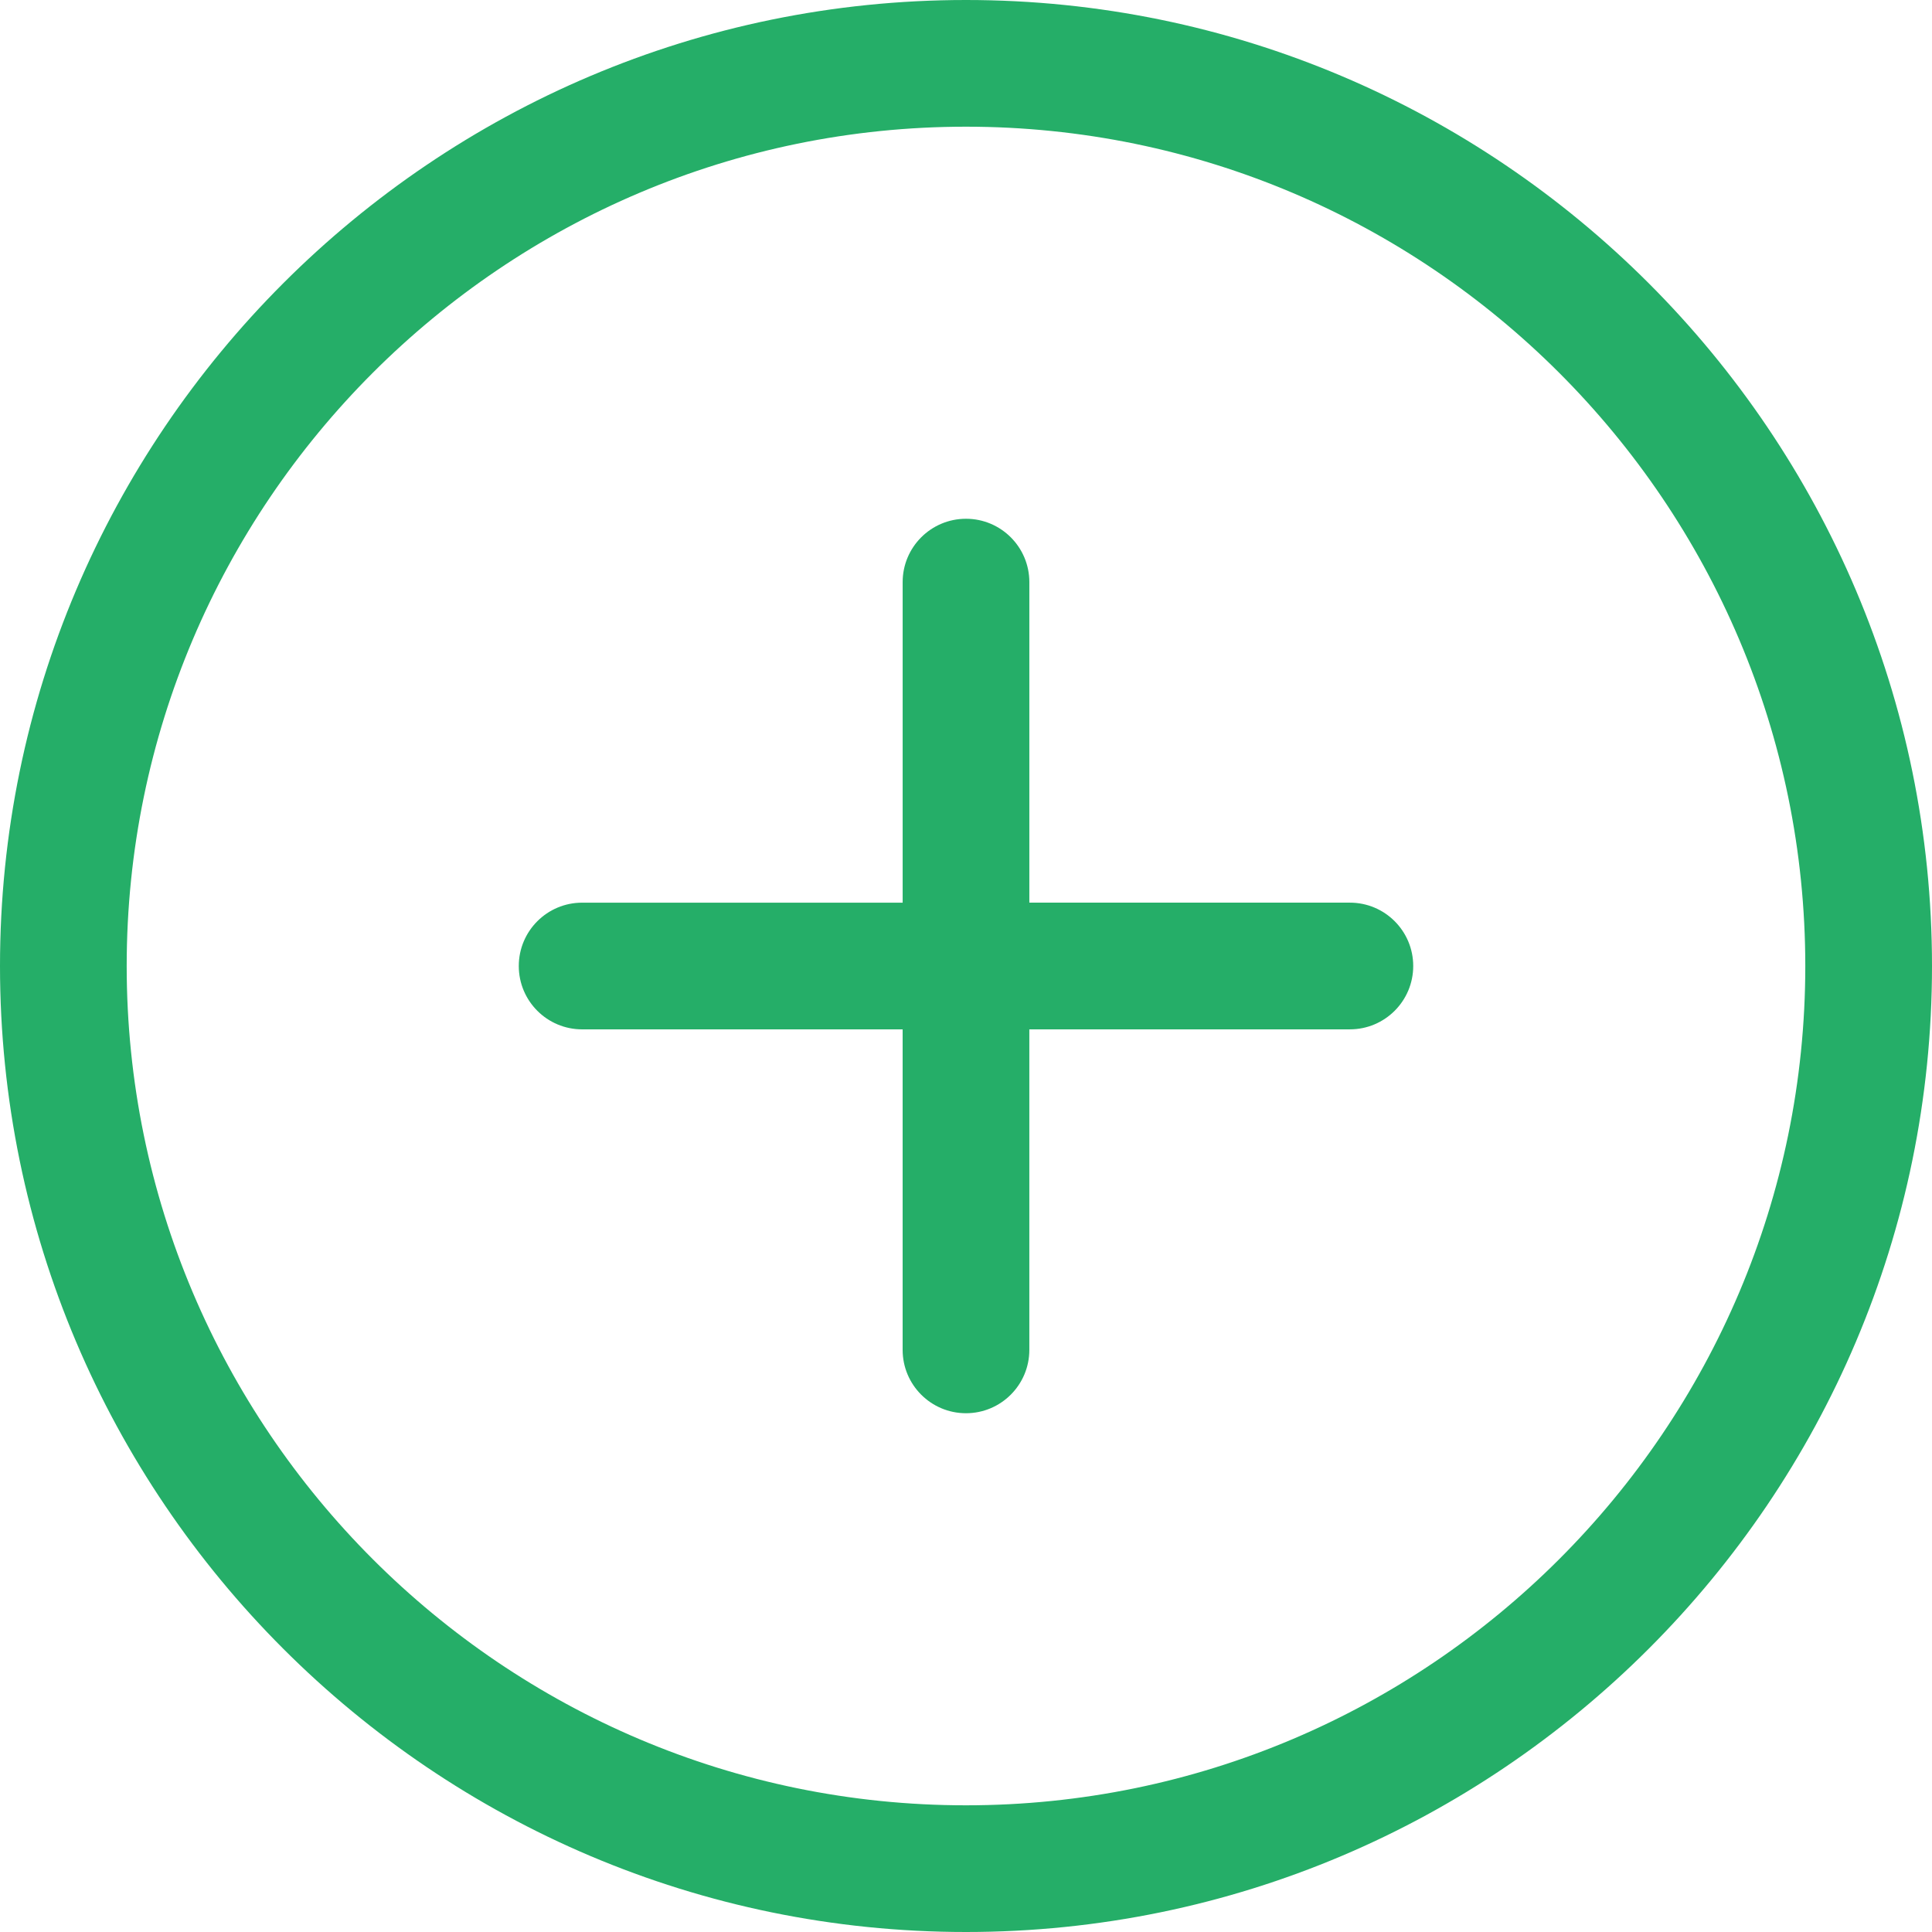
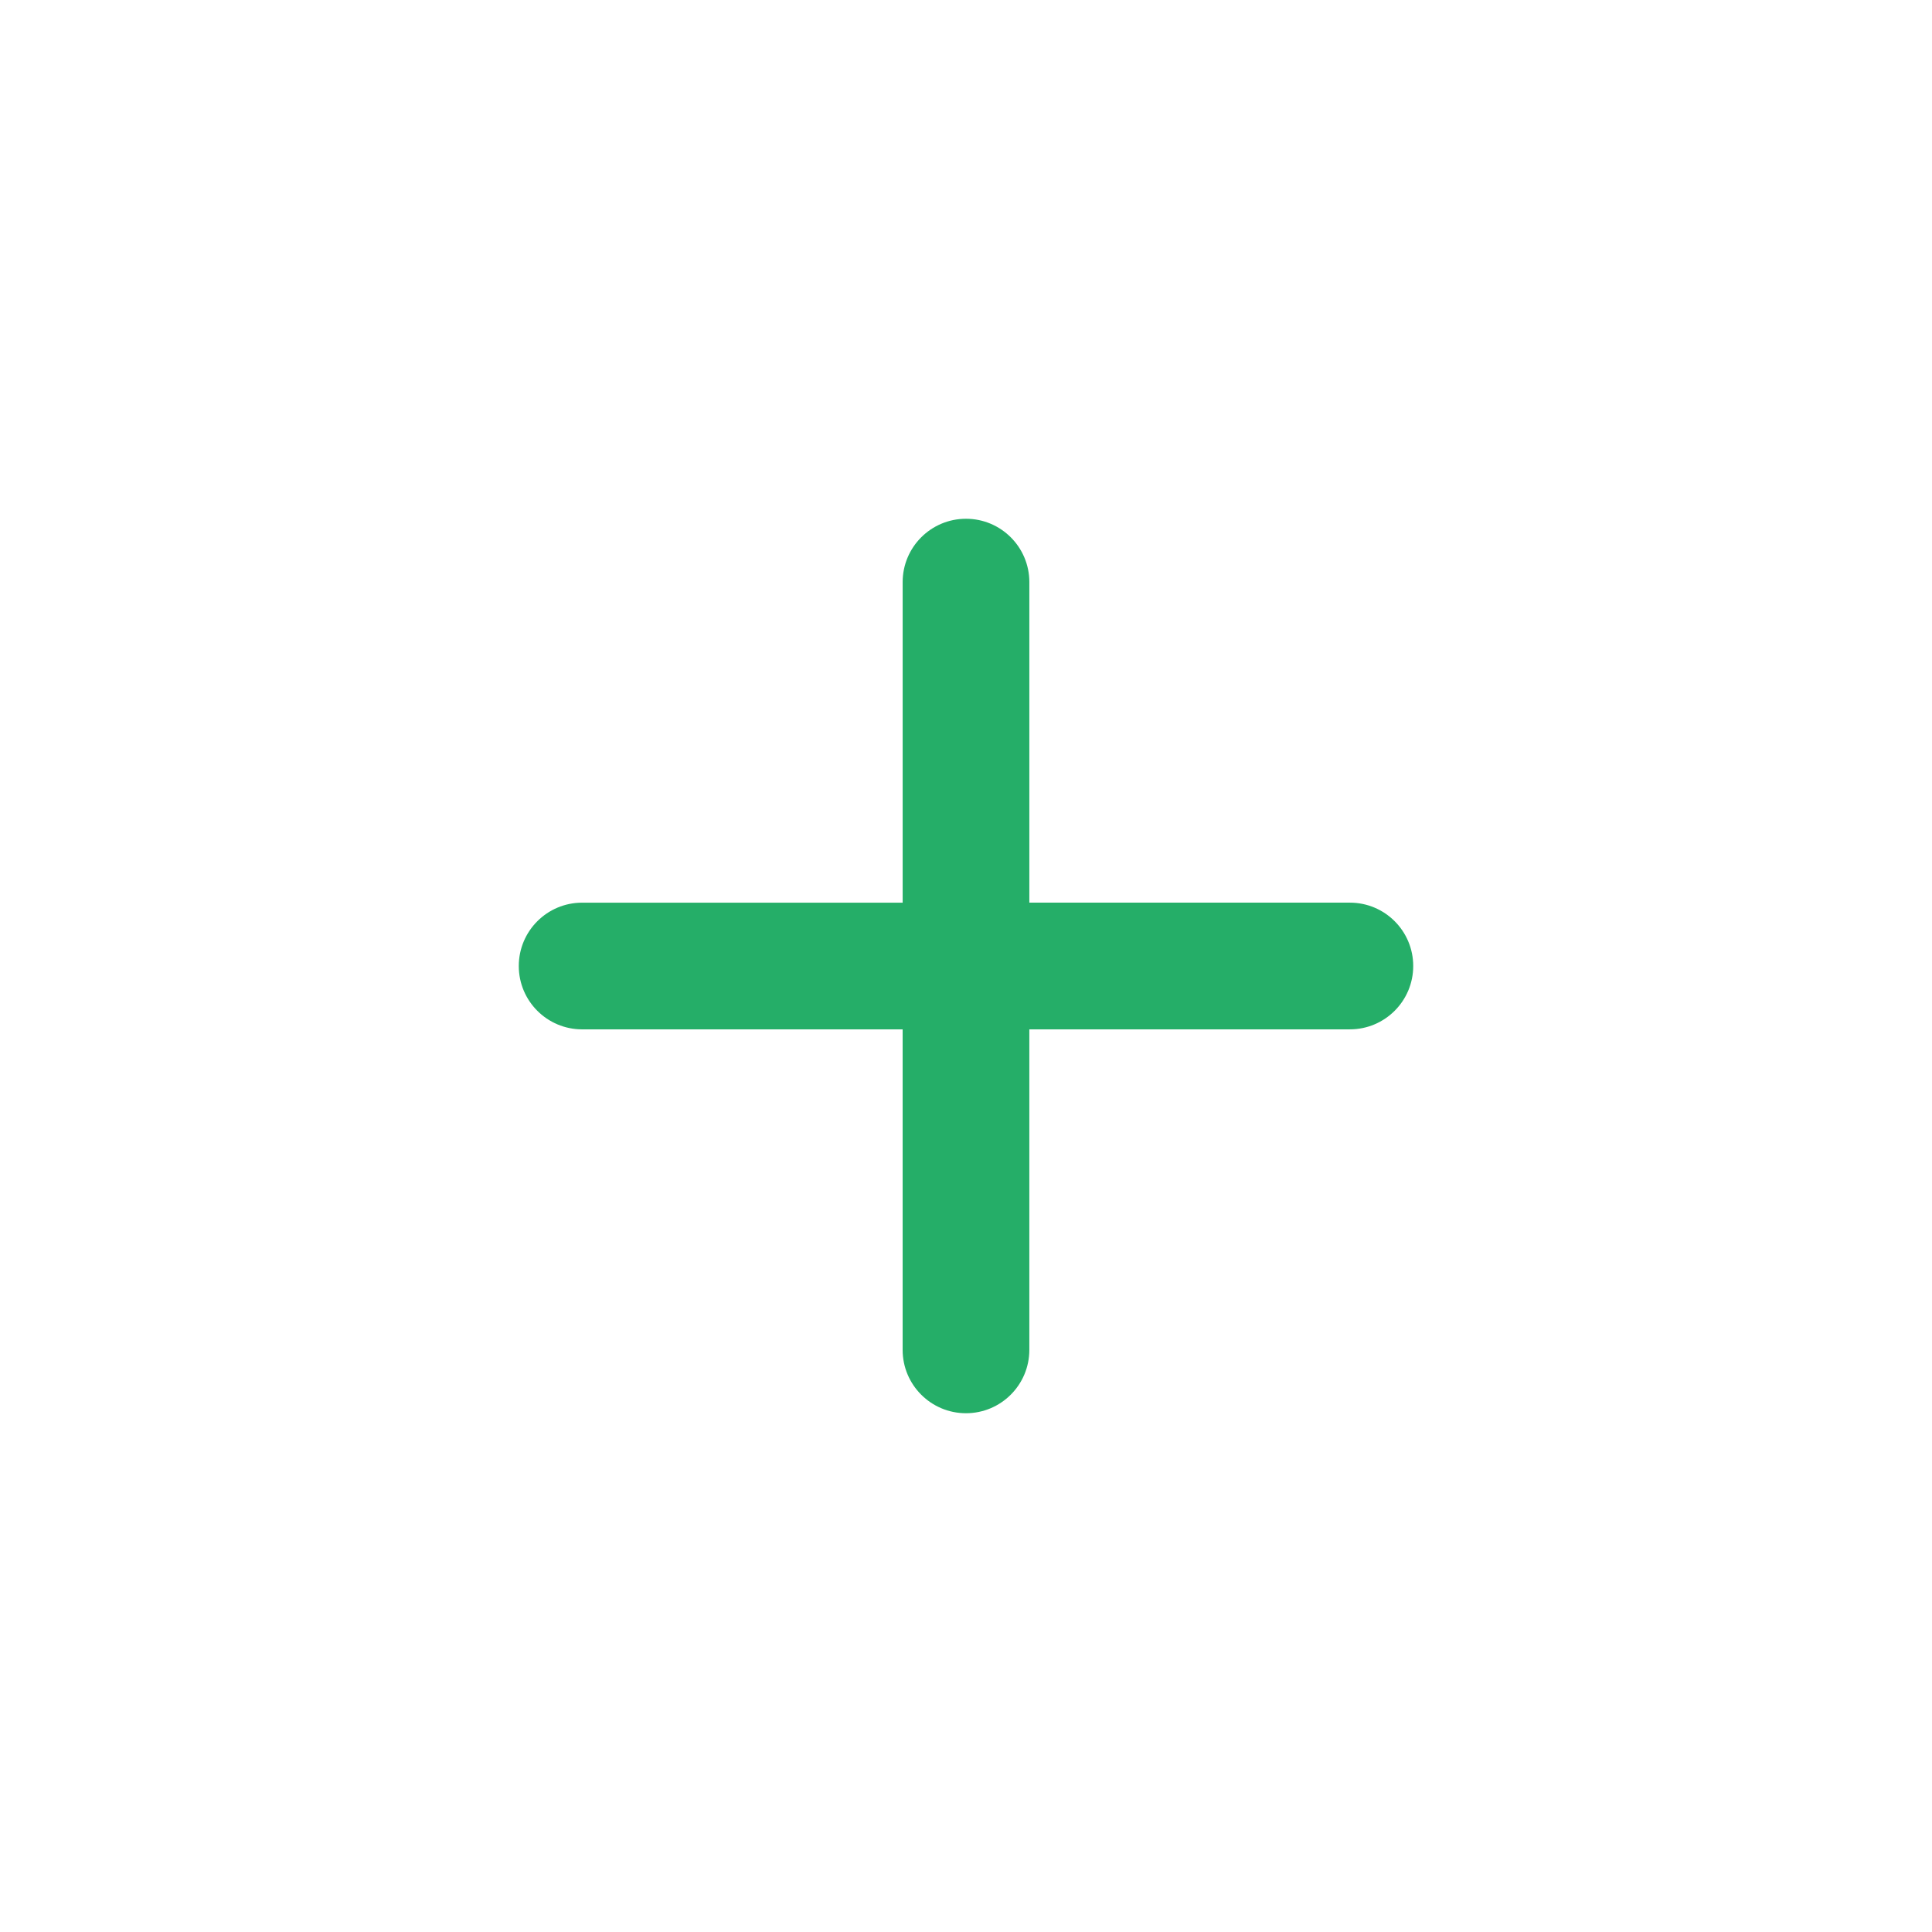
<svg xmlns="http://www.w3.org/2000/svg" width="400" height="400">
  <g>
    <title>background</title>
    <rect fill="none" id="canvas_background" height="402" width="422" y="-1" x="-1" />
  </g>
  <g>
    <title>Layer 1</title>
    <g id="svg_1">
      <g id="svg_2">
-         <path id="svg_3" fill="#25ae68" d="m199.995,0c-110.279,0 -199.995,89.72 -199.995,200c0,110.279 89.716,200 199.995,200c110.282,0 200.005,-89.721 200.005,-200c0,-110.28 -89.723,-200 -200.005,-200zm0,373.77c-95.813,0 -173.765,-77.954 -173.765,-173.77c0,-95.817 77.951,-173.77 173.765,-173.77c95.817,0 173.772,77.953 173.772,173.77c0.002,95.816 -77.955,173.77 -173.772,173.77z" />
        <path id="svg_4" fill="#25ae68" d="m279.478,186.884l-66.363,0l0,-66.364c0,-7.243 -5.872,-13.115 -13.115,-13.115s-13.115,5.873 -13.115,13.115l0,66.368l-66.361,0c-7.242,0 -13.115,5.873 -13.115,13.115c0,7.243 5.873,13.115 13.115,13.115l66.358,0l0,66.362c0,7.242 5.872,13.114 13.115,13.114c7.242,0 13.115,-5.872 13.115,-13.114l0,-66.365l66.367,0c7.241,0 13.114,-5.873 13.114,-13.115c0,-7.243 -5.873,-13.116 -13.115,-13.116z" />
      </g>
    </g>
    <g id="svg_5" />
    <g id="svg_6" />
    <g id="svg_7" />
    <g id="svg_8" />
    <g id="svg_9" />
    <g id="svg_10" />
    <g id="svg_11" />
    <g id="svg_12" />
    <g id="svg_13" />
    <g id="svg_14" />
    <g id="svg_15" />
    <g id="svg_16" />
    <g id="svg_17" />
    <g id="svg_18" />
    <g id="svg_19" />
  </g>
</svg>